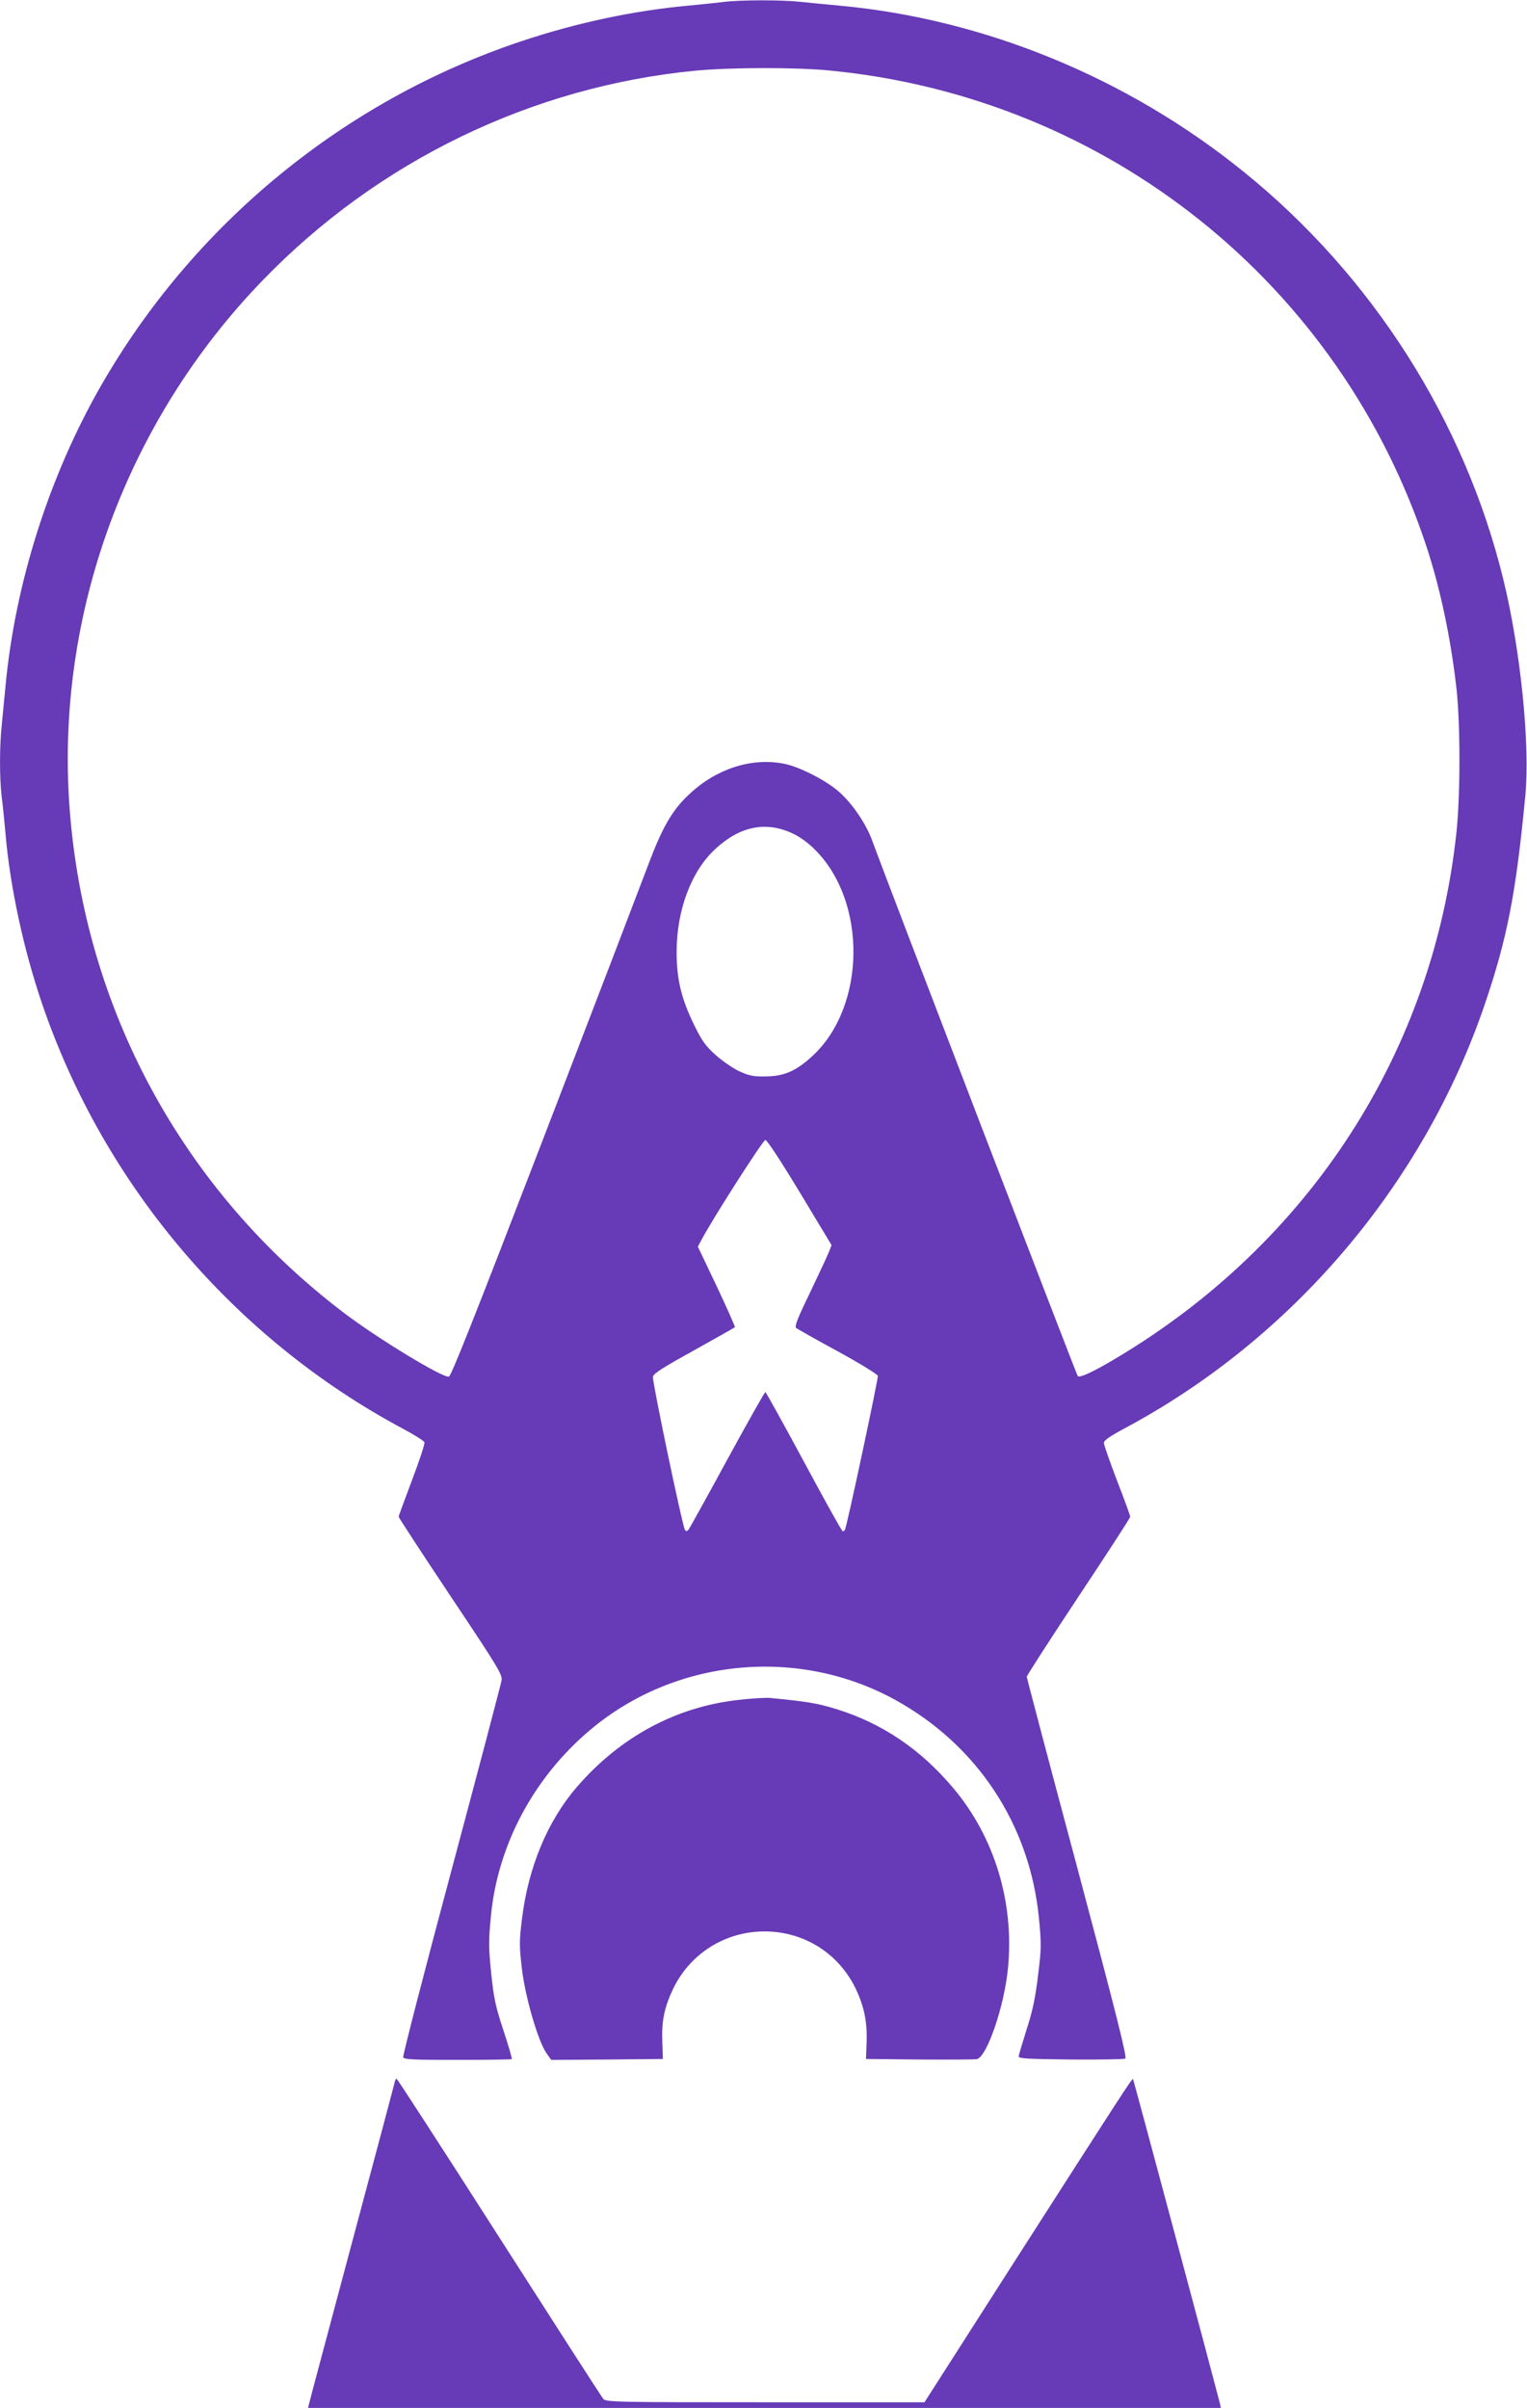
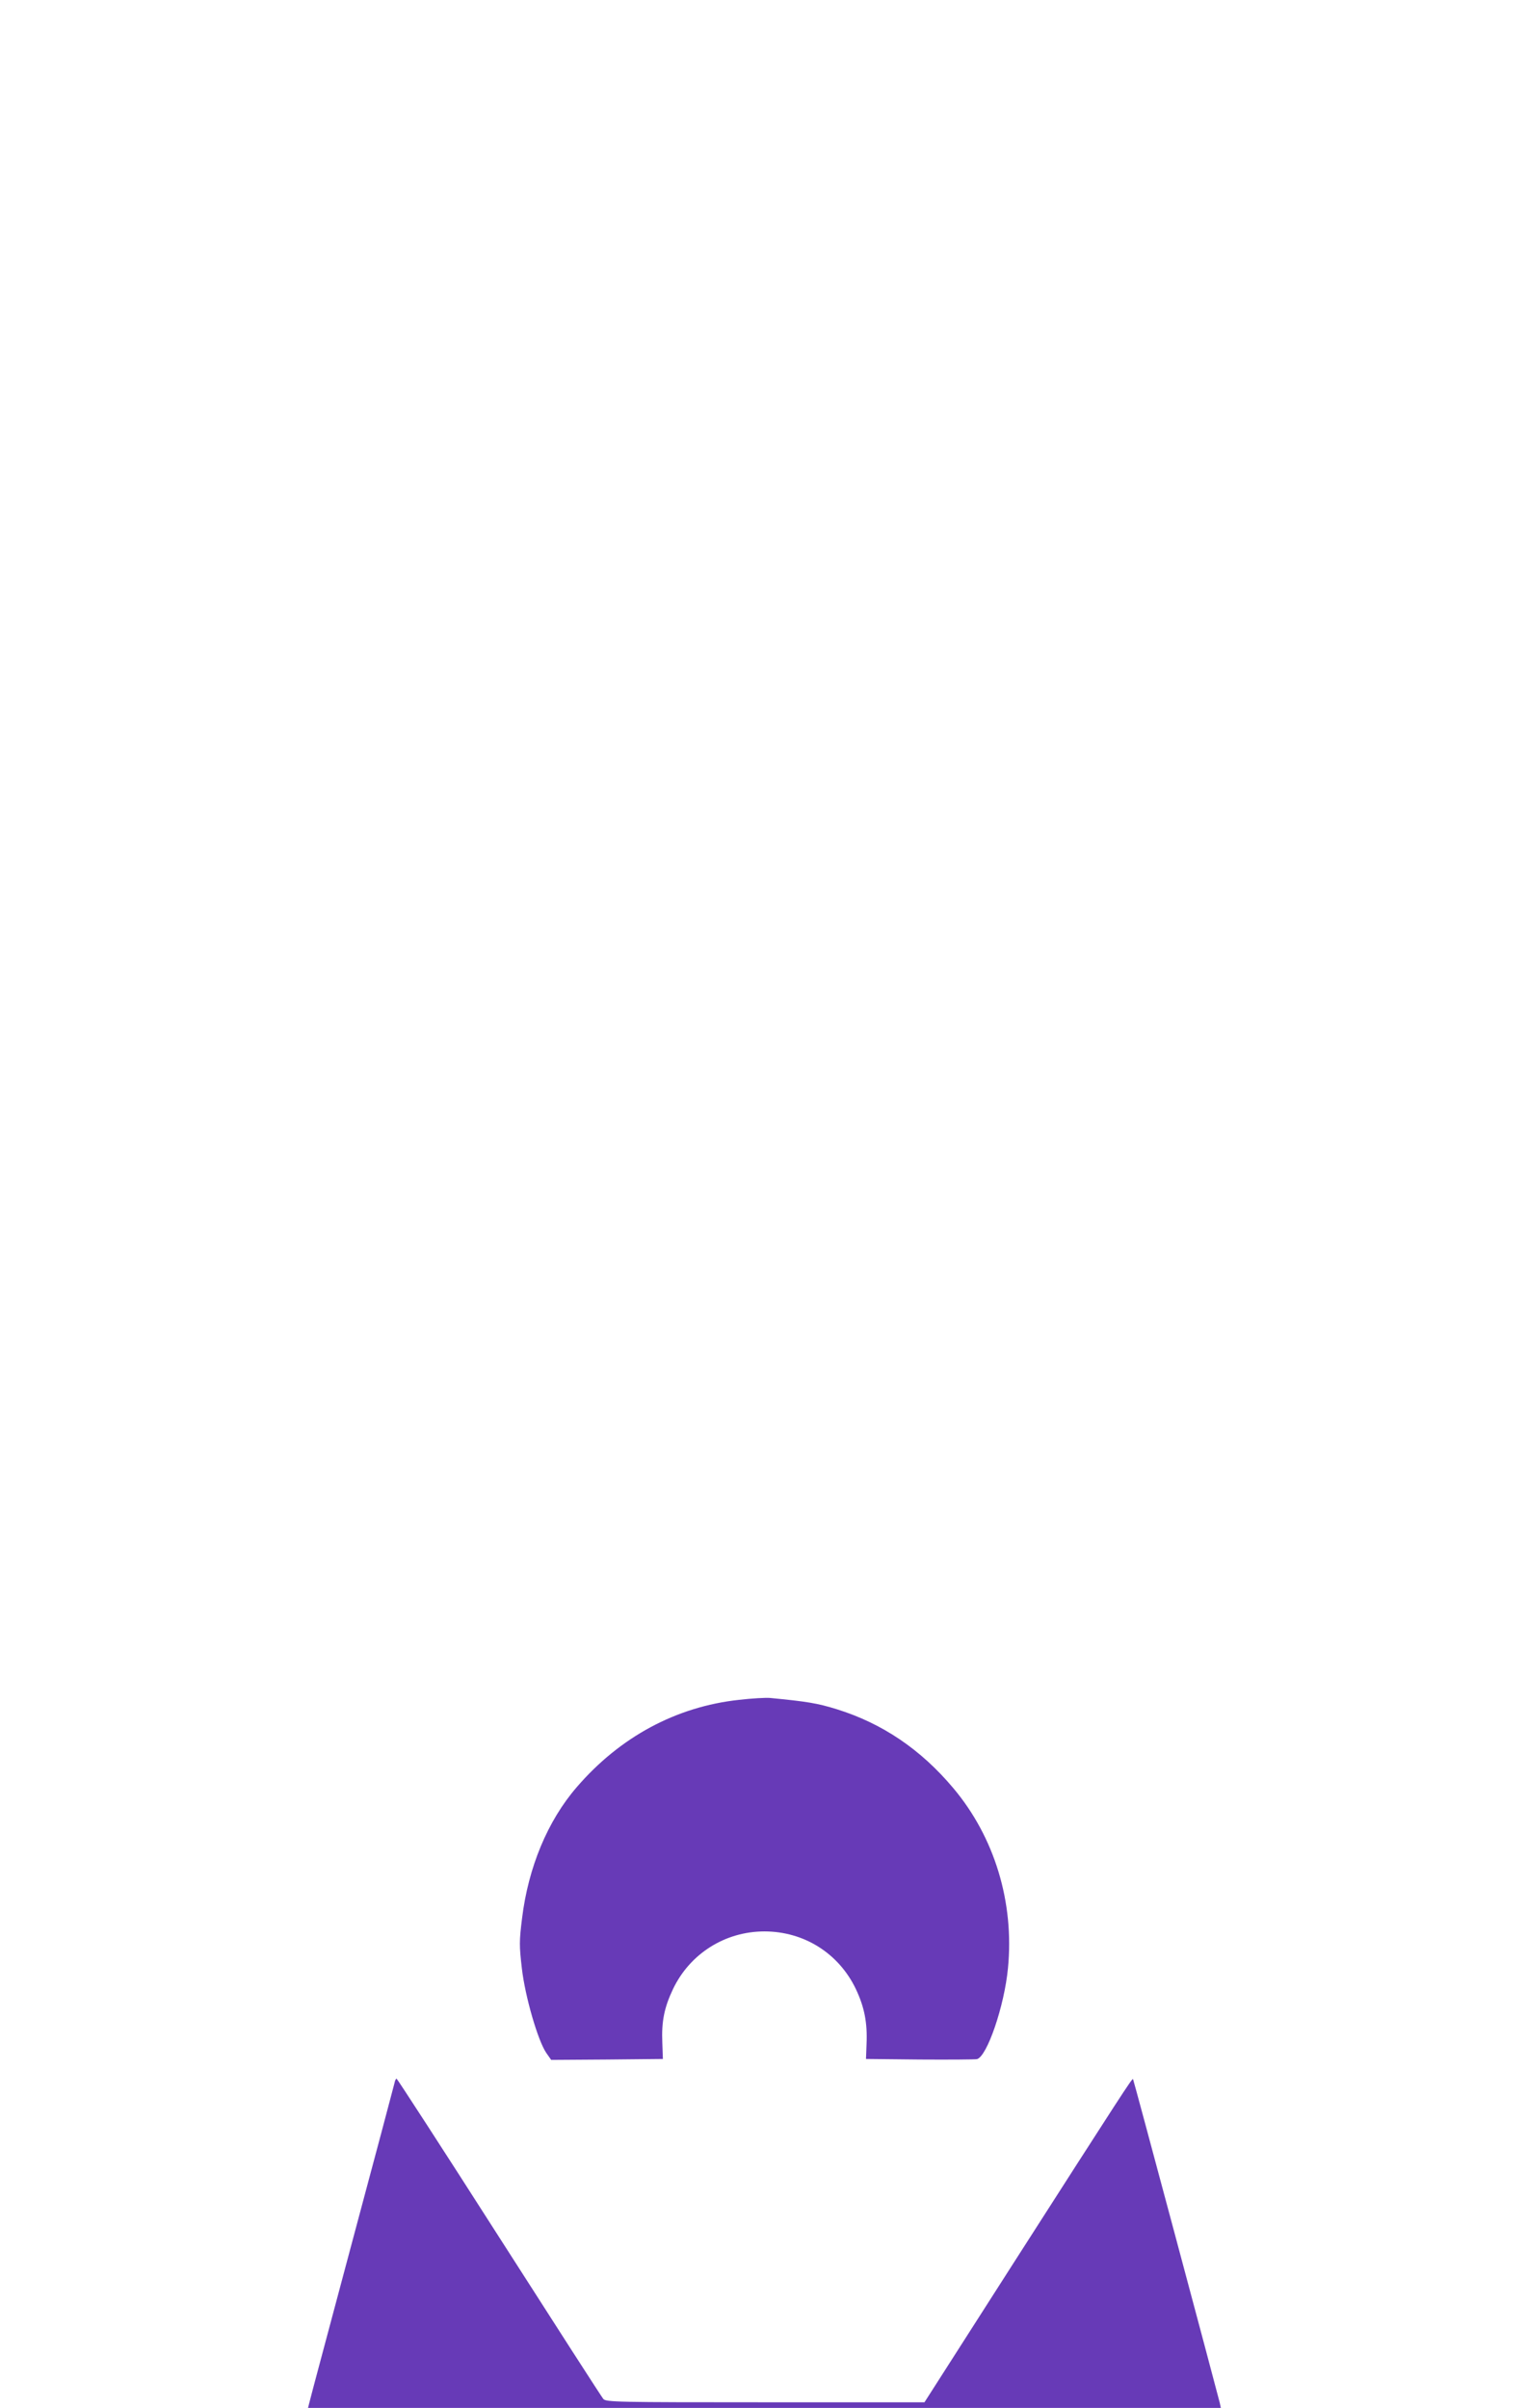
<svg xmlns="http://www.w3.org/2000/svg" version="1.0" width="812pt" height="1280pt" viewBox="0 0 812 1280" preserveAspectRatio="xMidYMid meet">
  <g transform="translate(0,1280) scale(0.1,-0.1)" fill="#673ab7" stroke="none">
-     <path d="M3850 12790 c-36 -5 -121 -13 -190 -20 -287 -26 -595 -91 -890 -190 -940 -314 -1741 -971 -2235 -1834 -273 -477 -453 -1043 -505 -1586 -6 -63 -15 -156 -20 -207 -13 -117 -13 -287 -1 -389 6 -43 15 -135 21 -204 25 -281 96 -609 194 -896 328 -963 1021 -1779 1919 -2259 60 -32 111 -64 114 -72 3 -8 -27 -98 -66 -201 -39 -103 -71 -190 -71 -195 0 -4 124 -194 276 -422 256 -383 276 -417 271 -448 -3 -19 -123 -474 -267 -1012 -144 -537 -259 -983 -256 -991 4 -12 54 -14 289 -14 156 0 286 2 288 4 3 3 -17 72 -44 153 -42 127 -51 170 -65 303 -14 137 -14 173 -2 300 35 379 226 739 527 993 451 381 1105 446 1623 161 436 -240 714 -661 764 -1154 14 -146 14 -164 -4 -310 -14 -117 -28 -187 -60 -285 -22 -71 -42 -137 -43 -145 -2 -13 36 -15 276 -18 153 -1 284 1 291 5 10 6 -48 237 -255 1013 -148 553 -269 1010 -269 1017 0 6 124 198 275 426 151 227 275 418 275 424 0 6 -31 92 -70 192 -38 100 -70 190 -70 201 0 13 30 34 108 76 893 476 1591 1297 1917 2254 120 353 166 588 216 1110 26 270 -25 775 -117 1150 -206 844 -698 1616 -1382 2168 -617 499 -1378 811 -2147 882 -66 6 -159 15 -206 20 -99 11 -314 11 -409 0z m563 -365 c1474 -143 2713 -1132 3174 -2535 73 -223 128 -485 158 -750 21 -192 21 -565 0 -763 -124 -1168 -779 -2181 -1805 -2794 -123 -74 -198 -109 -209 -98 -7 9 -1028 2666 -1092 2844 -31 87 -103 195 -173 258 -69 63 -217 139 -301 154 -172 32 -357 -28 -501 -164 -89 -83 -142 -174 -218 -377 -36 -96 -285 -746 -554 -1445 -364 -945 -493 -1271 -505 -1273 -34 -7 -387 208 -562 342 -853 649 -1376 1612 -1455 2681 -76 1027 302 2057 1029 2807 612 632 1427 1027 2296 1112 188 18 535 19 718 1z m-197 -4056 c37 -17 85 -52 118 -86 277 -276 271 -829 -10 -1093 -90 -84 -155 -112 -256 -112 -64 -1 -86 4 -140 29 -35 17 -91 56 -126 88 -52 47 -71 75 -112 159 -68 140 -92 242 -92 386 0 223 79 432 208 549 131 120 268 147 410 80z m38 -1909 l168 -279 -15 -38 c-8 -21 -54 -118 -100 -215 -68 -140 -83 -179 -73 -188 8 -5 107 -62 222 -124 115 -63 210 -121 212 -130 3 -14 -165 -803 -175 -818 -2 -5 -8 -8 -12 -8 -4 0 -97 167 -206 370 -110 204 -202 370 -205 370 -4 0 -94 -160 -201 -356 -107 -197 -200 -364 -206 -373 -10 -12 -14 -13 -21 -3 -13 19 -174 788 -170 813 2 17 51 48 217 140 118 66 216 121 219 124 2 2 -41 99 -96 216 l-101 212 17 32 c58 111 329 535 342 535 9 0 83 -113 184 -280z" />
    <path d="M3930 3764 c-334 -36 -633 -197 -863 -464 -155 -179 -258 -427 -291 -698 -15 -120 -15 -145 -1 -265 17 -149 85 -384 130 -450 l26 -37 297 2 297 3 -3 85 c-5 114 10 188 57 287 90 188 277 306 486 306 210 0 395 -116 486 -306 45 -95 62 -178 57 -292 l-3 -80 285 -3 c157 -1 294 0 305 2 54 14 146 283 165 484 34 349 -71 696 -291 957 -173 206 -378 344 -619 419 -103 32 -158 41 -355 60 -22 2 -96 -2 -165 -10z" />
    <path d="M2098 1728 c-3 -13 -104 -394 -226 -848 -121 -454 -224 -837 -227 -852 l-7 -28 2427 0 2427 0 -6 28 c-22 88 -458 1717 -461 1720 -5 5 -56 -74 -640 -985 l-469 -733 -846 0 c-794 0 -848 1 -862 18 -8 9 -257 396 -554 860 -296 463 -542 842 -545 842 -4 0 -9 -10 -11 -22z" />
  </g>
</svg>